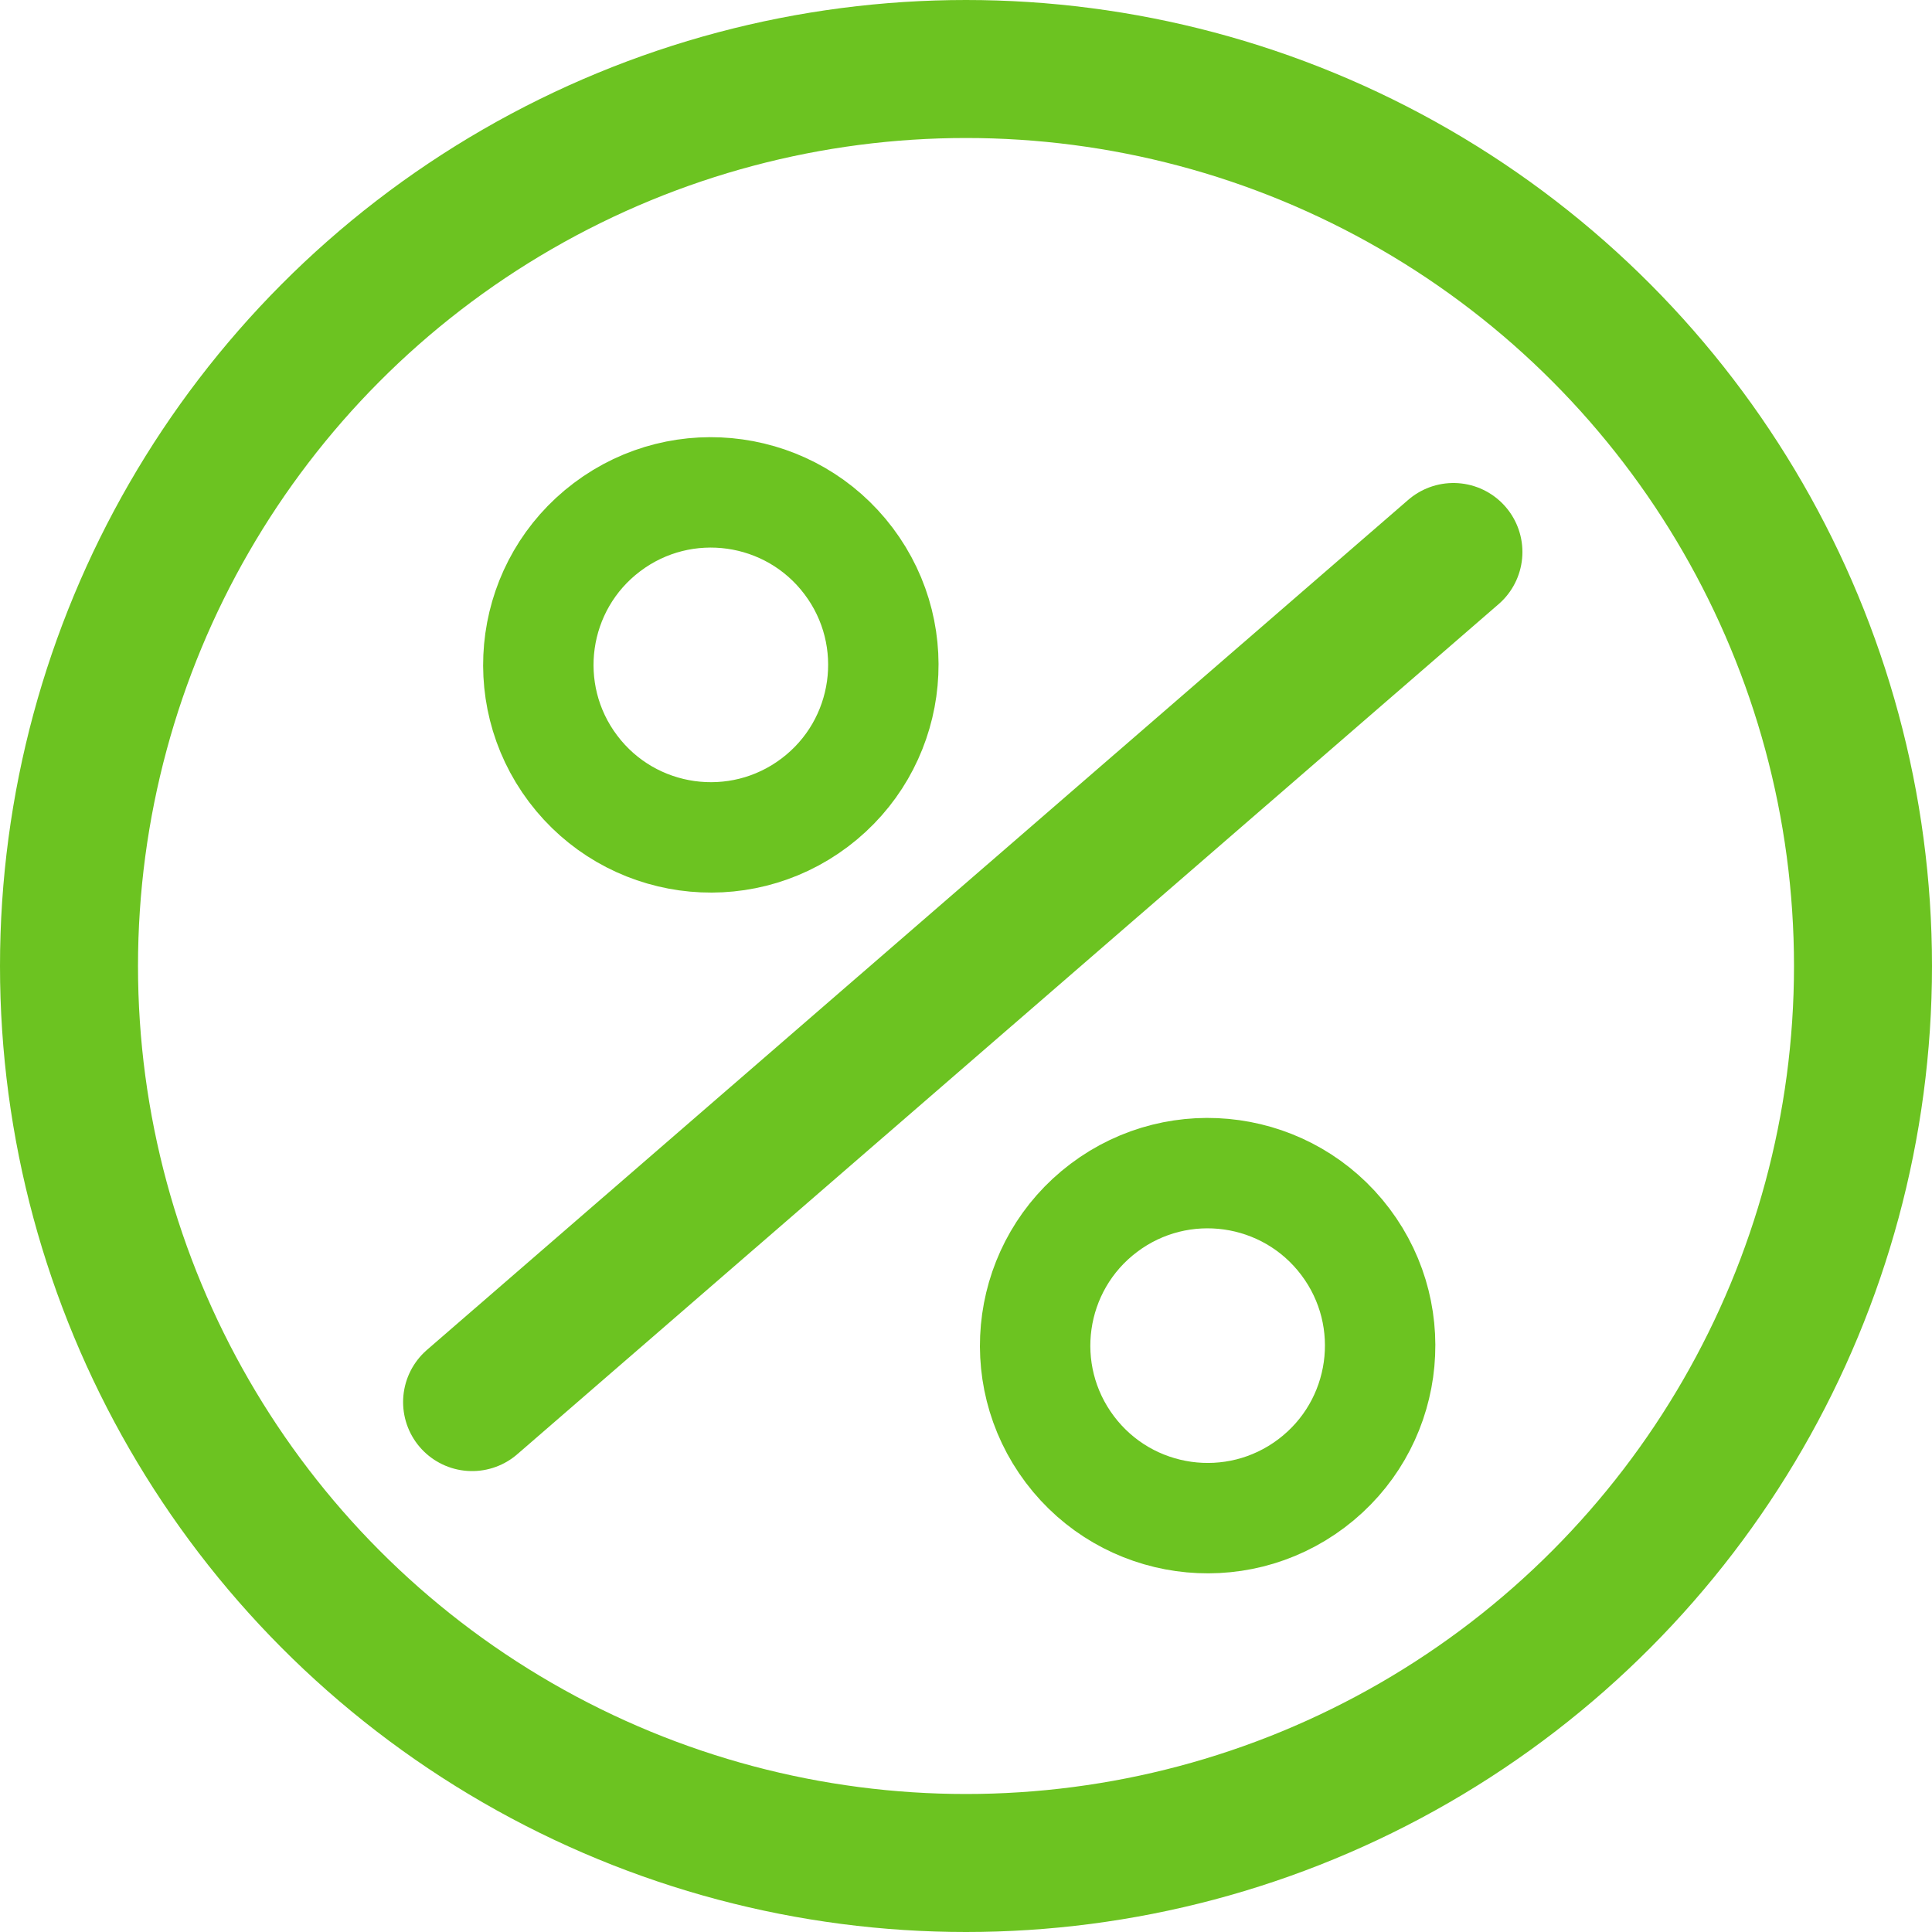
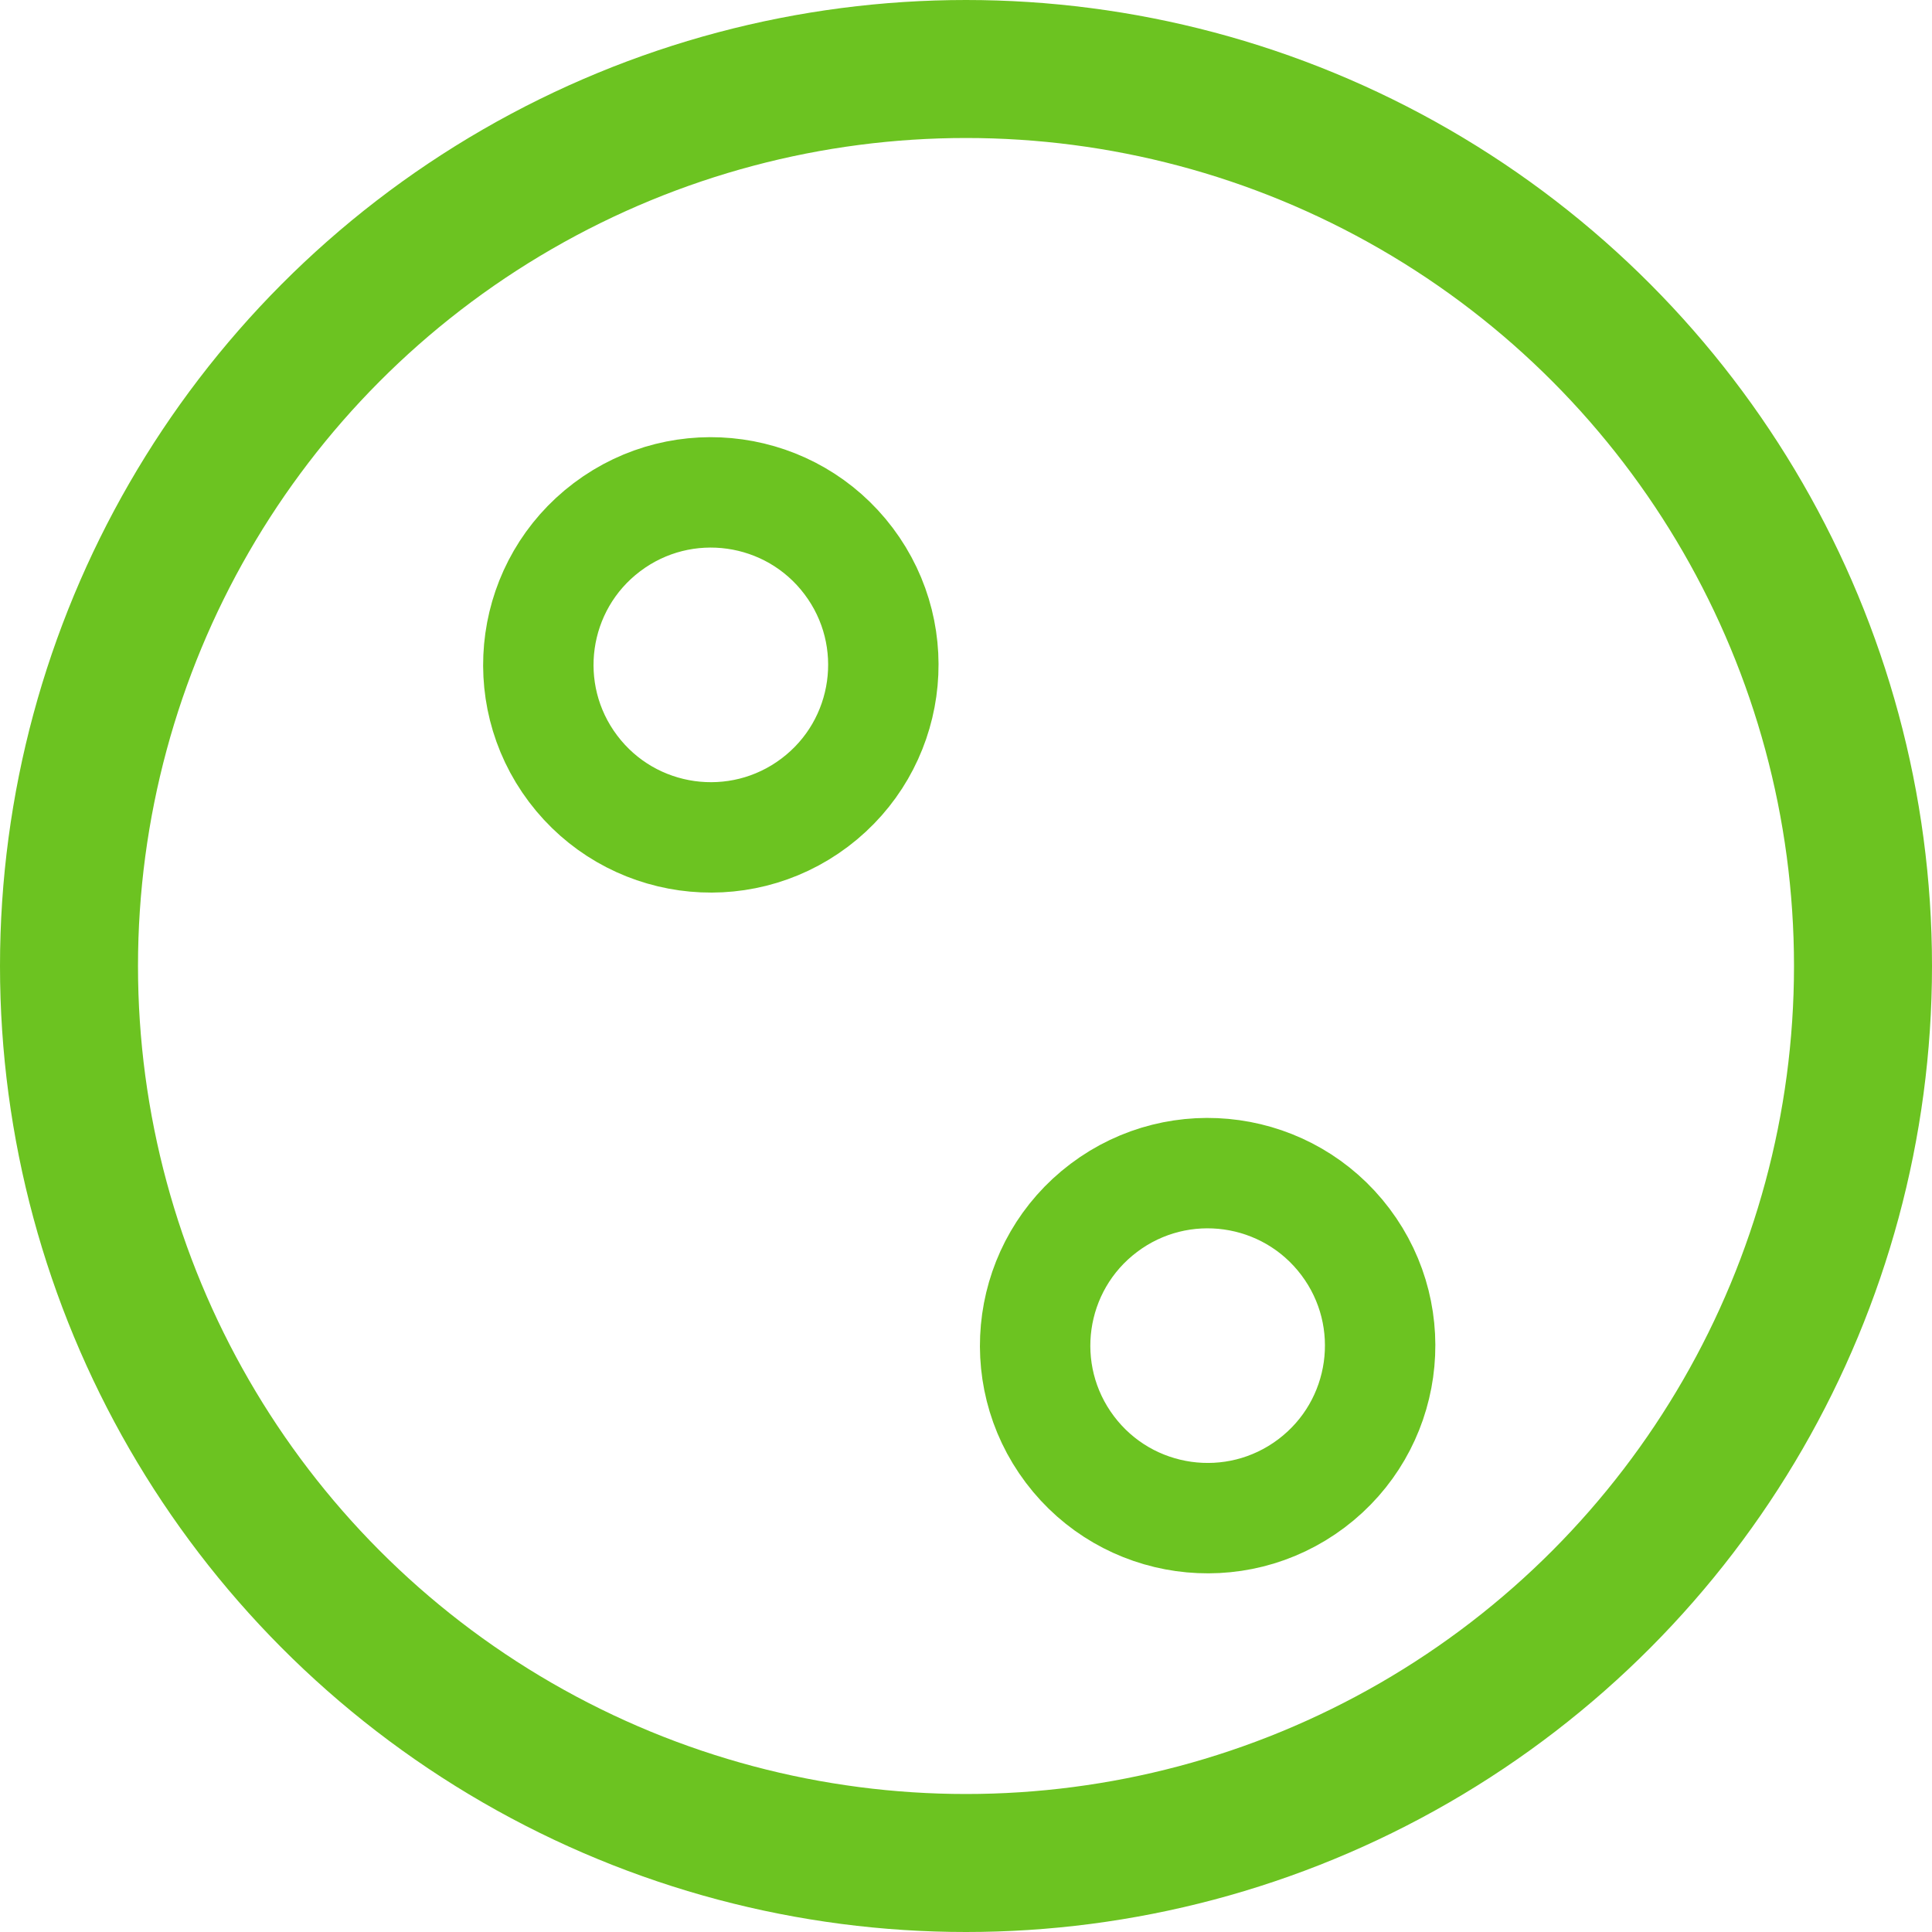
<svg xmlns="http://www.w3.org/2000/svg" width="14px" height="14px" viewBox="0 0 14 14" version="1.1">
  <title>verified icon</title>
  <g id="Page-1" stroke="none" stroke-width="1" fill="none" fill-rule="evenodd">
    <g id="youhui.hk_coupon" transform="translate(-858, -170)" stroke="#6CC321">
      <g id="分组-17" transform="translate(710, 168)">
        <g id="分组-15" transform="translate(148, 0)">
          <g id="verified-icon" transform="translate(0, 2)">
            <circle id="Oval-5" cx="7" cy="7" r="6.5" />
            <circle id="Oval" stroke-width="0.8" transform="translate(5.151, 4.818) rotate(-37) translate(-5.151, -4.818) " cx="5.151" cy="4.818" r="1.25" />
            <circle id="Oval-Copy" stroke-width="0.8" transform="translate(8.751, 9.751) rotate(-37) translate(-8.751, -9.751) " cx="8.751" cy="9.751" r="1.25" />
-             <line x1="10.532" y1="4" x2="3.421" y2="10.16" id="Path-4" stroke-linecap="round" stroke-linejoin="round" />
          </g>
        </g>
      </g>
    </g>
  </g>
</svg>